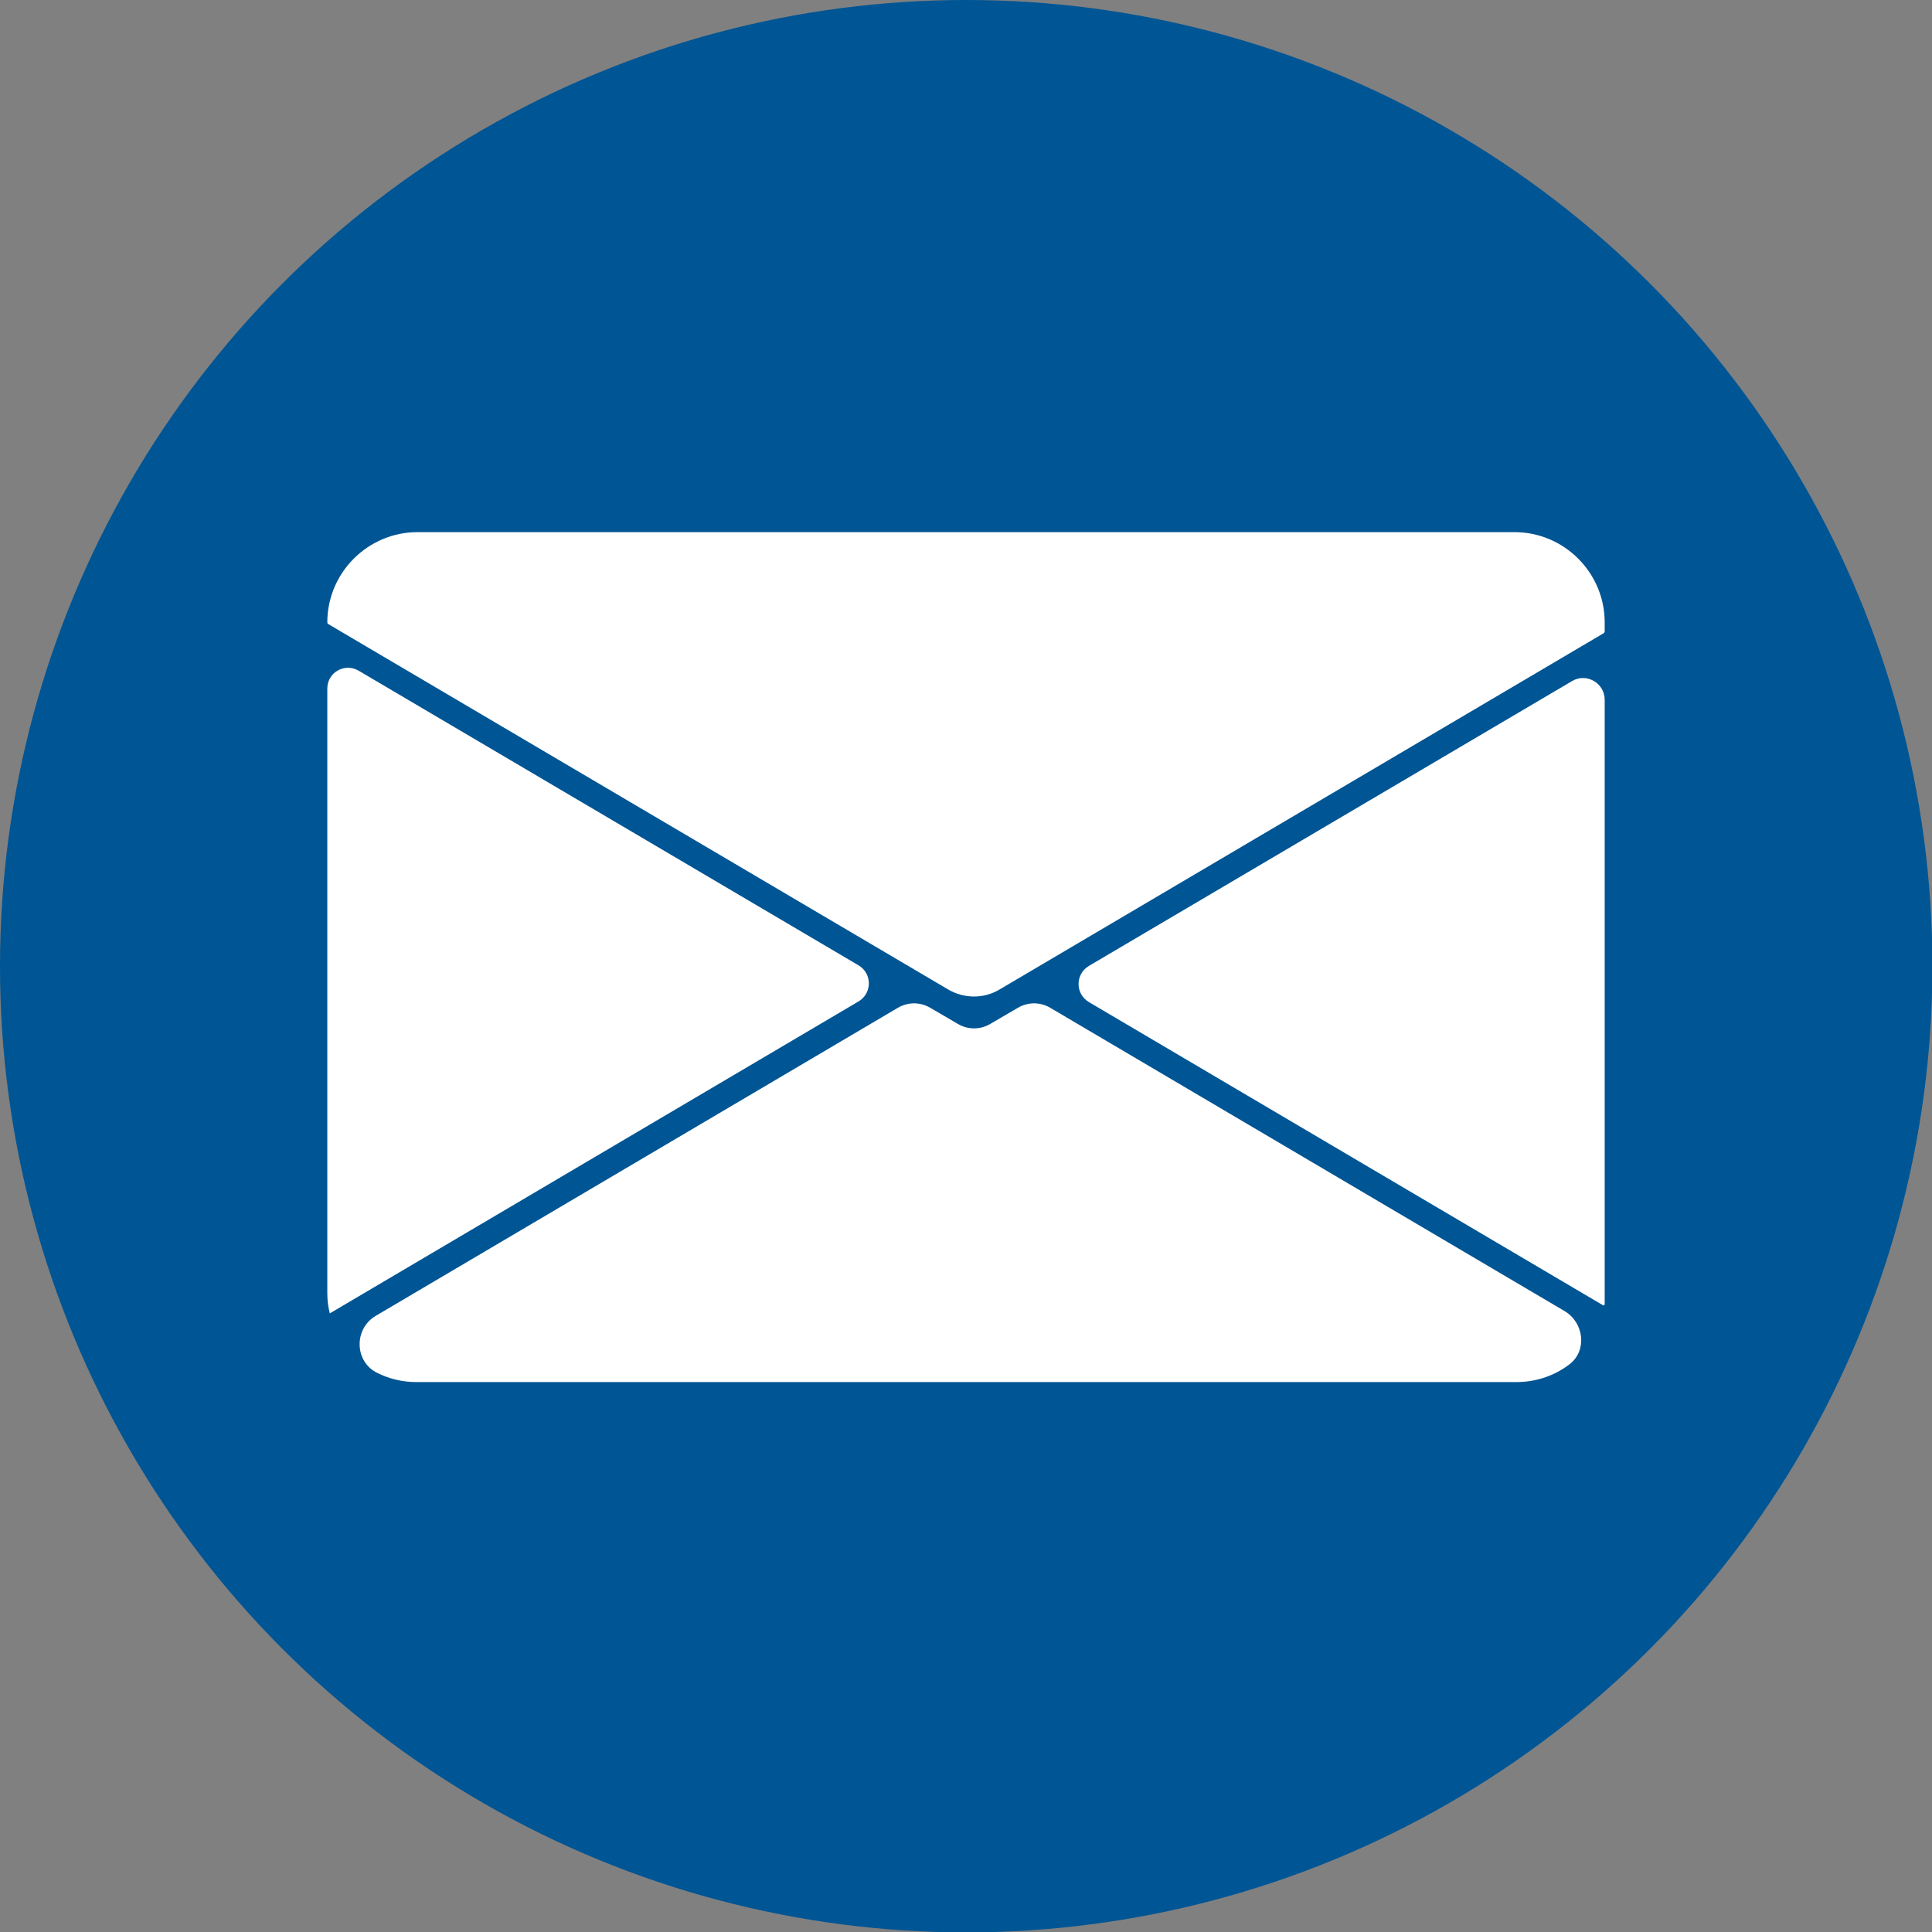
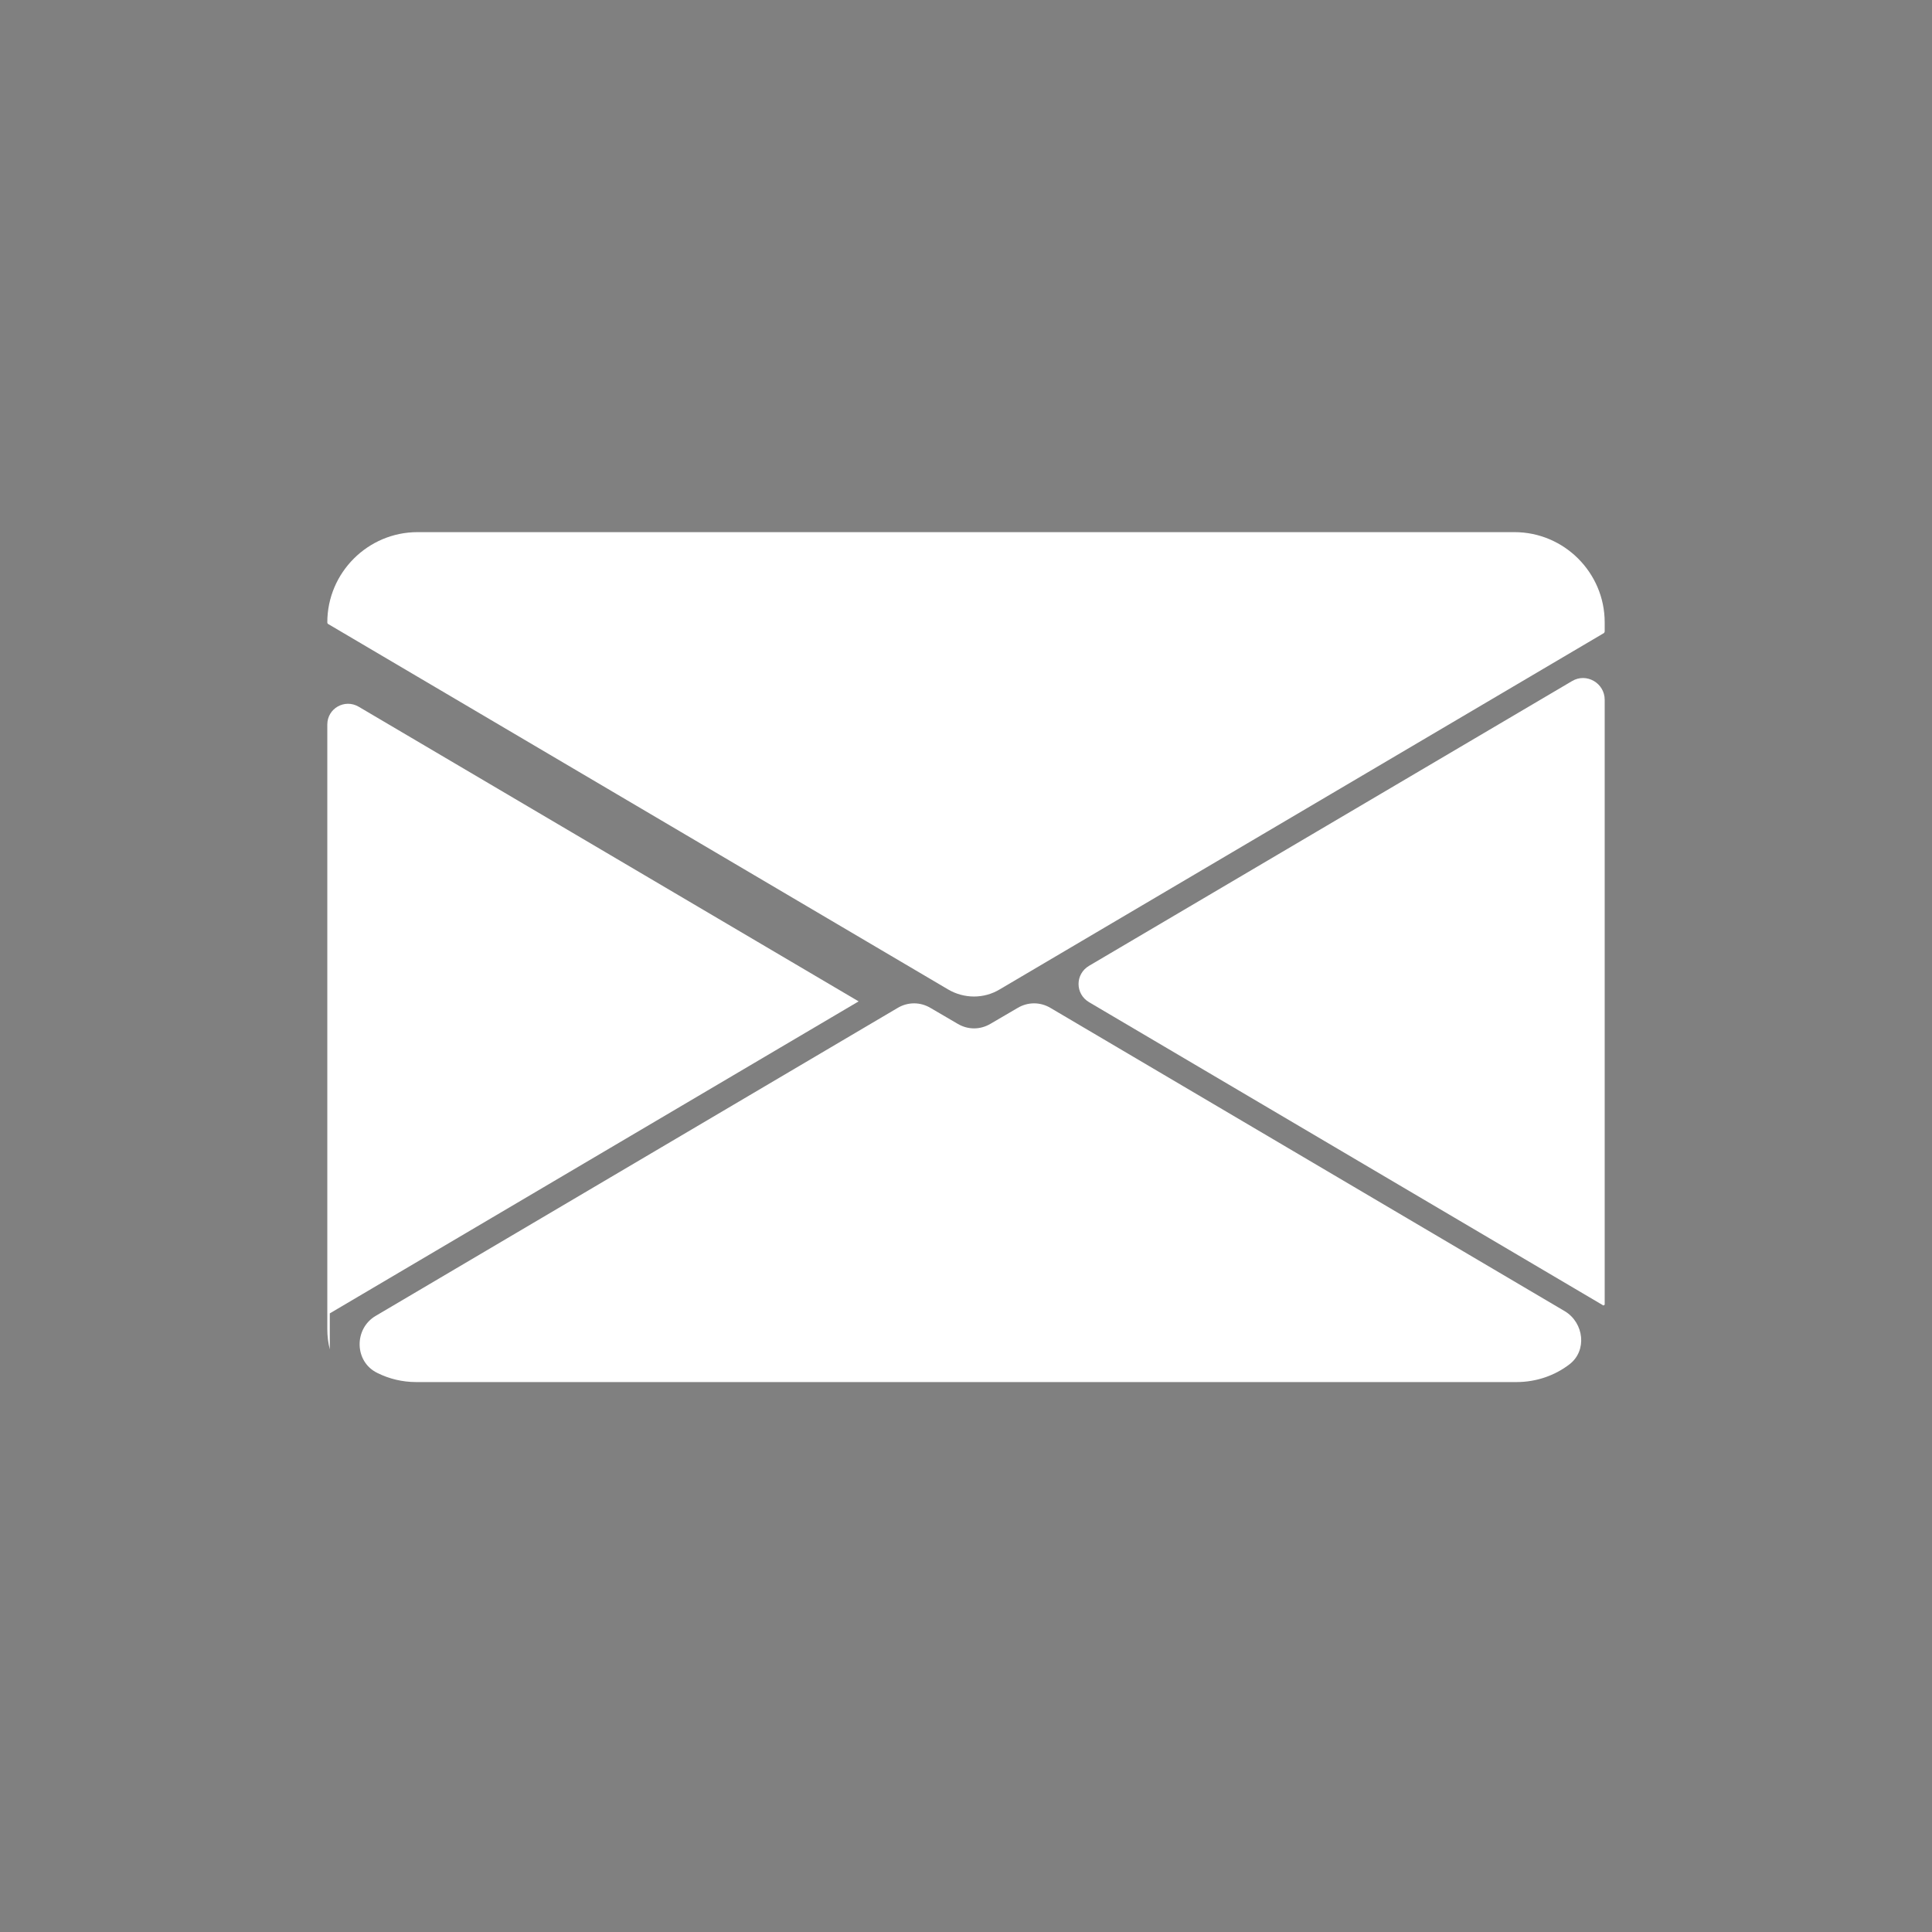
<svg xmlns="http://www.w3.org/2000/svg" id="Capa_1" data-name="Capa 1" viewBox="0 0 46.69 46.69">
  <rect x="0" y="0" width="46.69" height="46.69" fill="#808080" stroke="none" />
-   <circle cx="23.35" cy="23.35" r="23.35" fill="#005594" stroke-width="0" />
  <g>
-     <path d="M7.97,31.74l12.78-7.54c.33-.2.33-.67,0-.87l-12.08-7.12c-.34-.2-.76.04-.76.43v14.61c0,.17.02.33.06.49Z" fill="#fff" stroke-width="0" />
+     <path d="M7.97,31.74l12.78-7.54l-12.08-7.12c-.34-.2-.76.04-.76.43v14.61c0,.17.02.33.06.49Z" fill="#fff" stroke-width="0" />
    <path d="M21.69,24.36l-12.61,7.44c-.53.31-.52,1.11.04,1.38.28.14.6.22.94.22h26.59c.48,0,.93-.16,1.28-.43.43-.33.35-1-.11-1.28l-12.43-7.33c-.25-.15-.55-.15-.8,0l-.65.38c-.25.15-.55.15-.8,0l-.65-.38c-.25-.15-.55-.15-.8,0Z" fill="#fff" stroke-width="0" />
    <path d="M38.78,31.53v-14.62c0-.4-.44-.66-.79-.45l-11.67,6.88c-.34.2-.34.68,0,.88l12.43,7.33.03-.02Z" fill="#fff" stroke-width="0" />
    <path d="M10.09,12.86c-1.2,0-2.18.98-2.18,2.18h0s0,.03.02.04l14.98,8.83c.39.23.87.23,1.25,0l14.6-8.61s.02-.02.02-.04v-.22c0-1.2-.98-2.18-2.18-2.18H10.09Z" fill="#fff" stroke-width="0" />
  </g>
</svg>